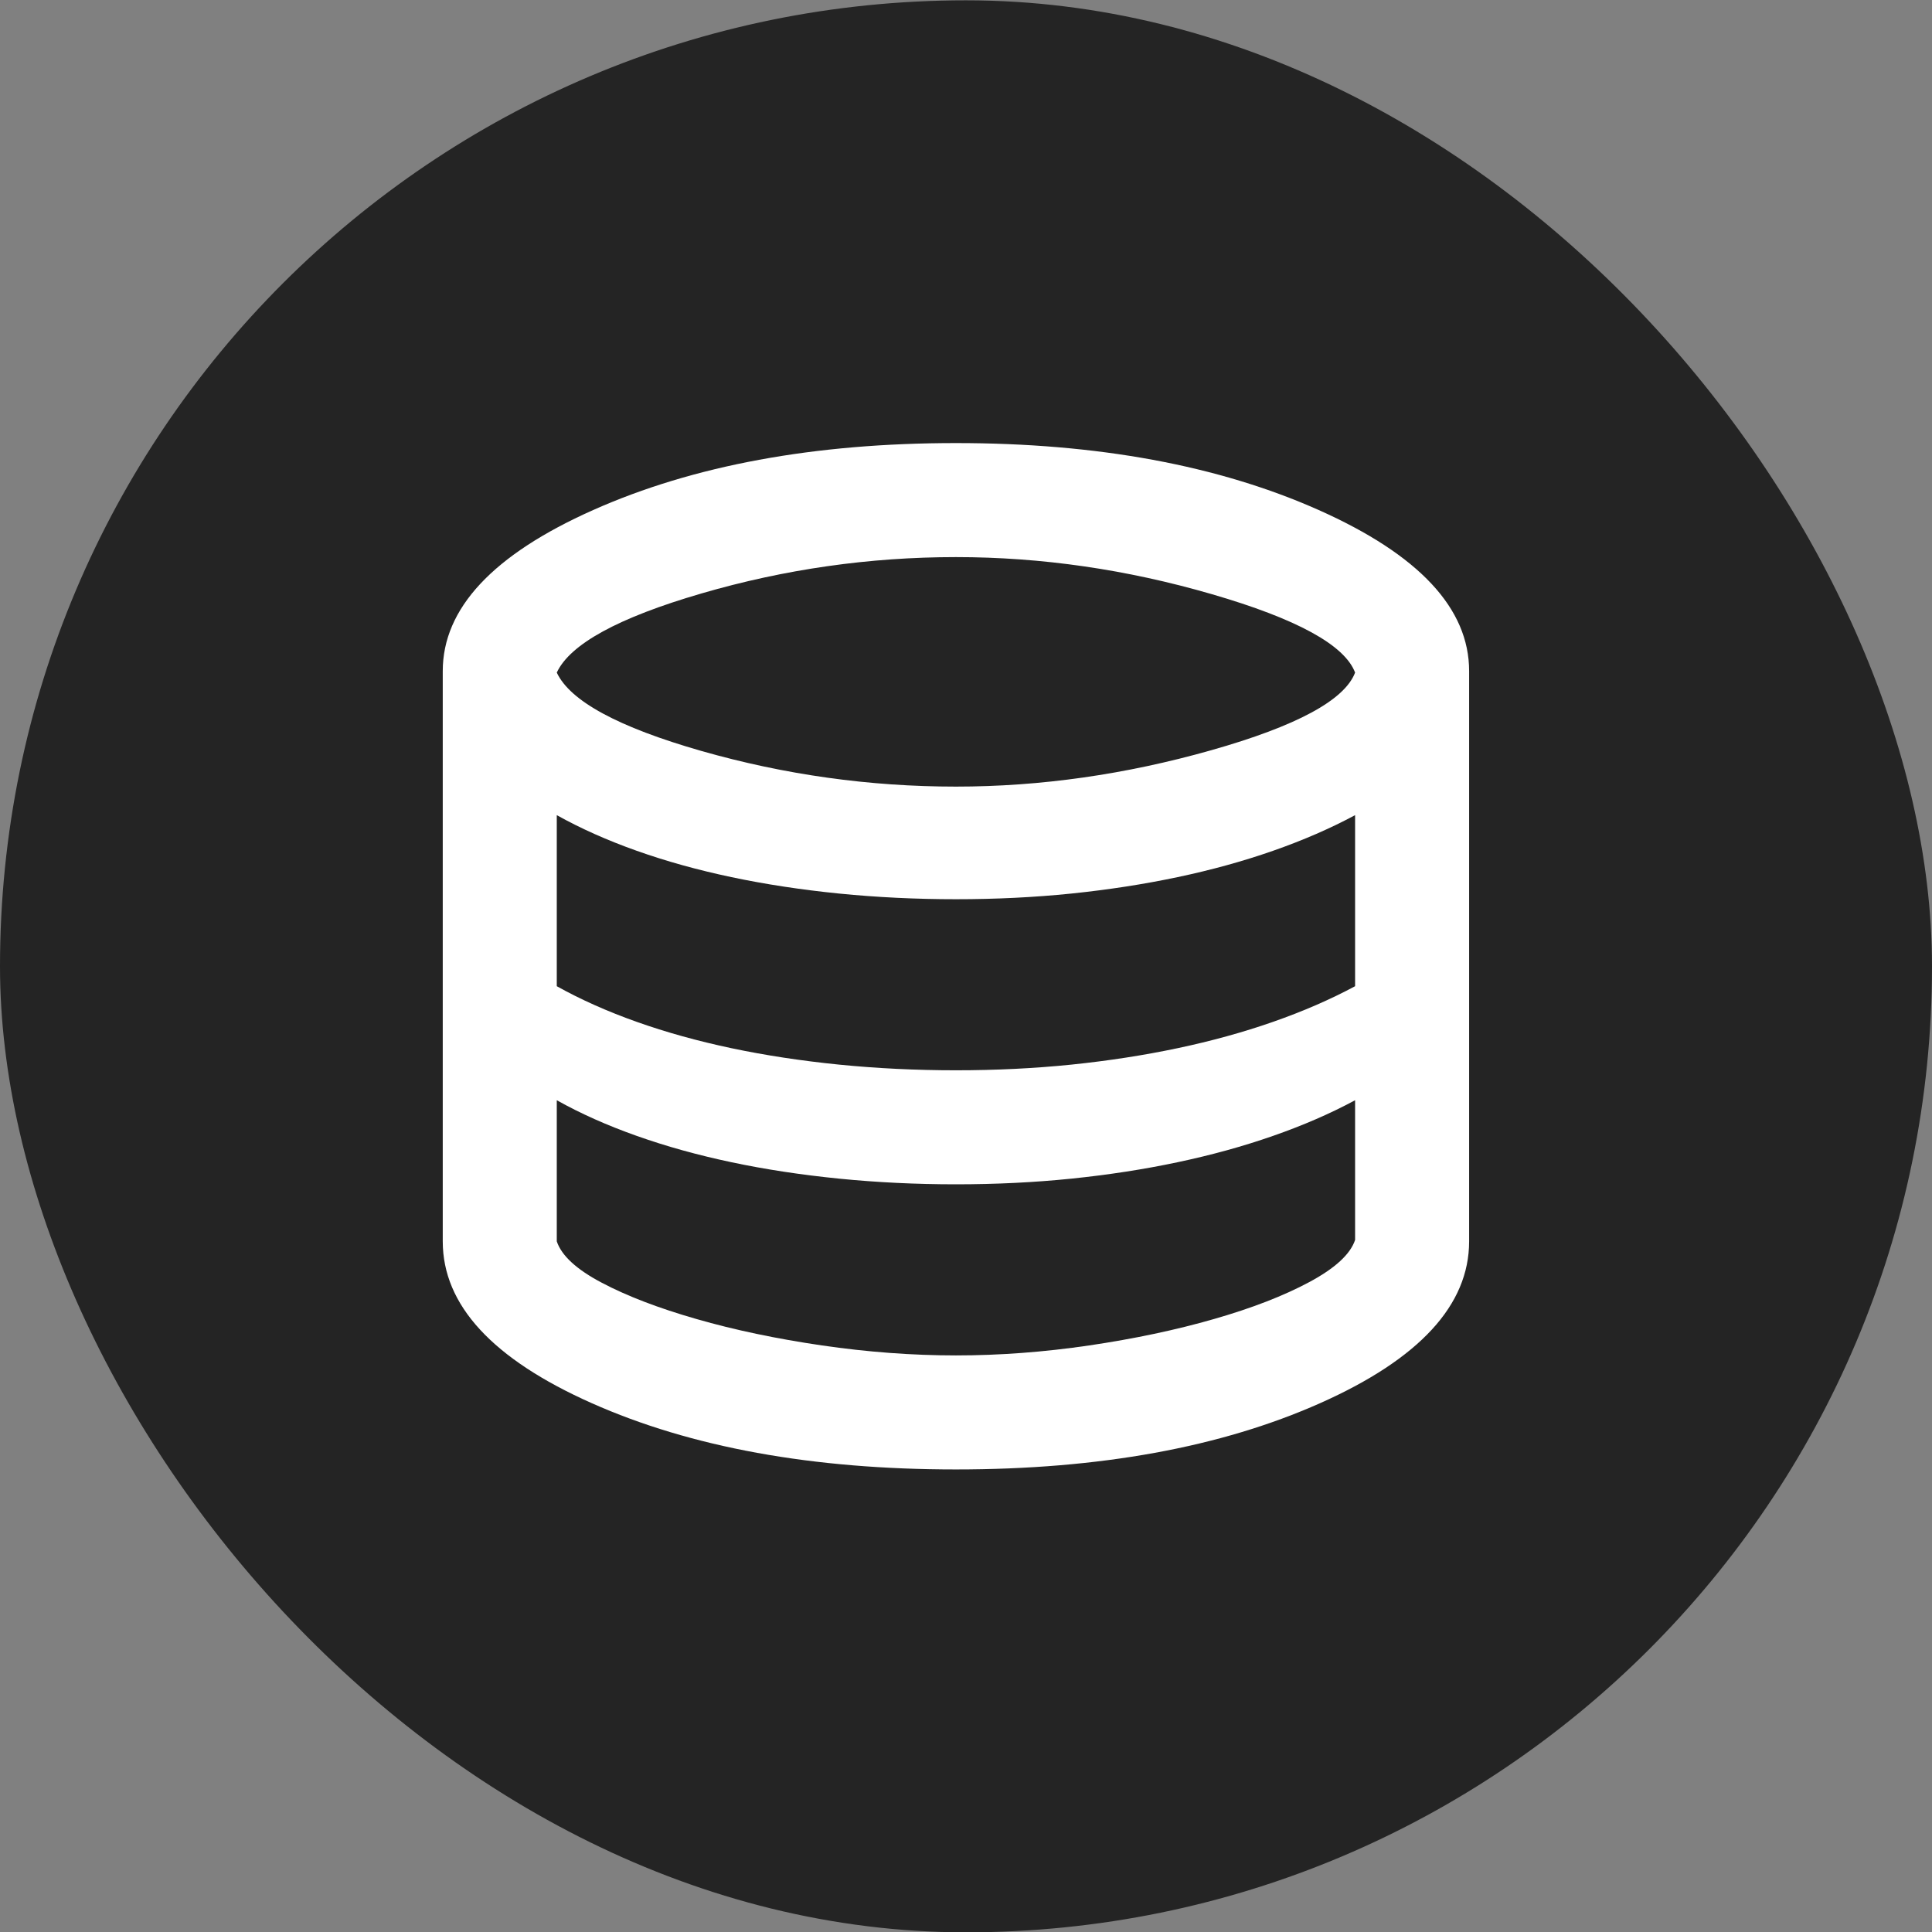
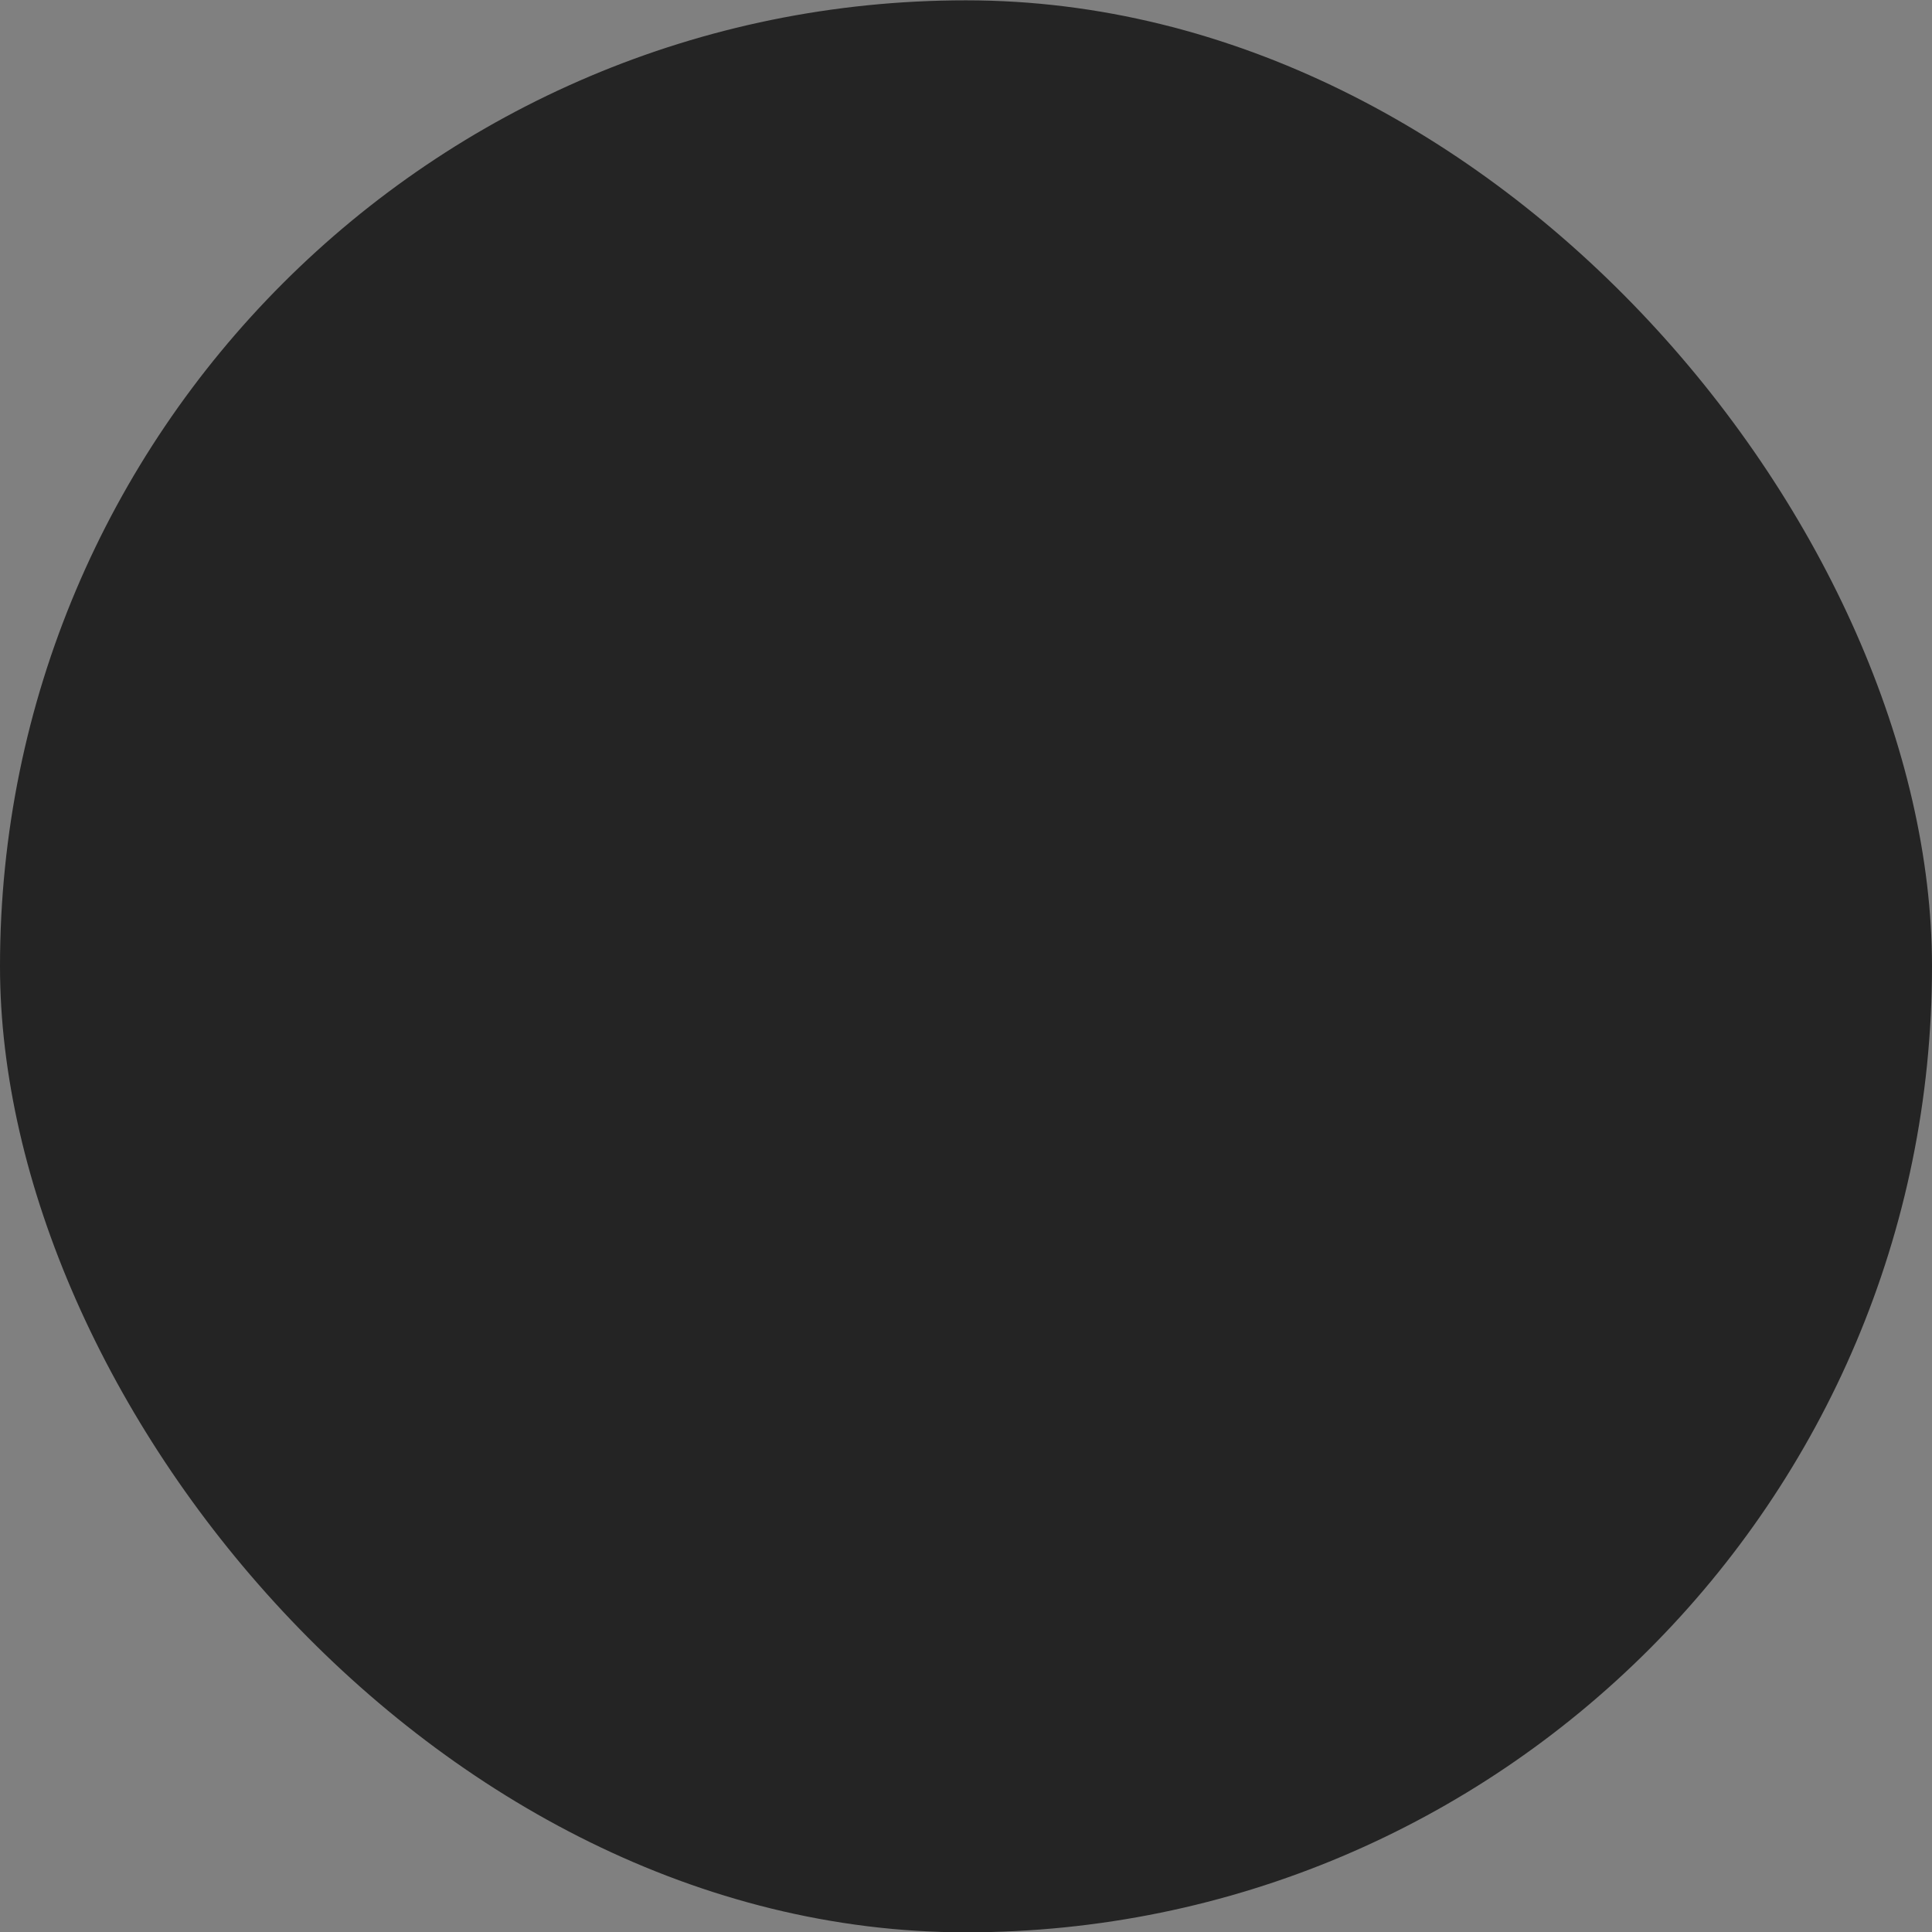
<svg xmlns="http://www.w3.org/2000/svg" width="48" height="48" viewBox="0 0 48 48" fill="none">
  <rect x="0" y="0" width="48" height="48" fill="#808080" stroke="none" />
  <g id="Group 1597879578">
    <rect id="Rectangle 27950" y="0.008" width="48" height="48" rx="24" fill="#242424" />
-     <path id="Vector" d="M23.75 36.508C20.185 36.508 17.168 35.959 14.701 34.861C12.234 33.763 11 32.423 11 30.841V16.674C11 15.116 12.245 13.782 14.736 12.672C17.227 11.563 20.232 11.008 23.75 11.008C27.268 11.008 30.273 11.563 32.764 12.672C35.255 13.782 36.5 15.116 36.5 16.674V30.841C36.5 32.423 35.266 33.763 32.799 34.861C30.332 35.959 27.315 36.508 23.75 36.508ZM23.75 19.543C25.851 19.543 27.965 19.242 30.09 18.64C32.215 18.038 33.407 17.395 33.667 16.71C33.407 16.025 32.221 15.376 30.107 14.762C27.994 14.148 25.875 13.841 23.75 13.841C21.601 13.841 19.494 14.142 17.428 14.744C15.362 15.346 14.164 16.002 13.833 16.71C14.164 17.418 15.362 18.067 17.428 18.658C19.494 19.248 21.601 19.543 23.75 19.543ZM23.75 26.591C24.742 26.591 25.698 26.544 26.619 26.45C27.54 26.355 28.419 26.219 29.257 26.042C30.096 25.865 30.887 25.647 31.63 25.387C32.374 25.127 33.053 24.832 33.667 24.502V20.252C33.053 20.582 32.374 20.877 31.63 21.137C30.887 21.397 30.096 21.615 29.257 21.792C28.419 21.969 27.54 22.105 26.619 22.2C25.698 22.294 24.742 22.341 23.75 22.341C22.758 22.341 21.79 22.294 20.846 22.2C19.901 22.105 19.01 21.969 18.172 21.792C17.334 21.615 16.549 21.397 15.817 21.137C15.085 20.877 14.424 20.582 13.833 20.252V24.502C14.424 24.832 15.085 25.127 15.817 25.387C16.549 25.647 17.334 25.865 18.172 26.042C19.01 26.219 19.901 26.355 20.846 26.45C21.79 26.544 22.758 26.591 23.75 26.591ZM23.75 33.675C24.836 33.675 25.94 33.592 27.061 33.427C28.183 33.261 29.216 33.043 30.16 32.771C31.105 32.5 31.896 32.193 32.533 31.851C33.171 31.508 33.549 31.16 33.667 30.806V27.335C33.053 27.666 32.374 27.961 31.63 28.22C30.887 28.48 30.096 28.698 29.257 28.875C28.419 29.053 27.54 29.188 26.619 29.283C25.698 29.377 24.742 29.424 23.75 29.424C22.758 29.424 21.79 29.377 20.846 29.283C19.901 29.188 19.01 29.053 18.172 28.875C17.334 28.698 16.549 28.48 15.817 28.22C15.085 27.961 14.424 27.666 13.833 27.335V30.841C13.951 31.195 14.323 31.538 14.949 31.868C15.575 32.199 16.36 32.5 17.304 32.771C18.249 33.043 19.288 33.261 20.421 33.427C21.554 33.592 22.664 33.675 23.75 33.675Z" fill="white" />
  </g>
</svg>